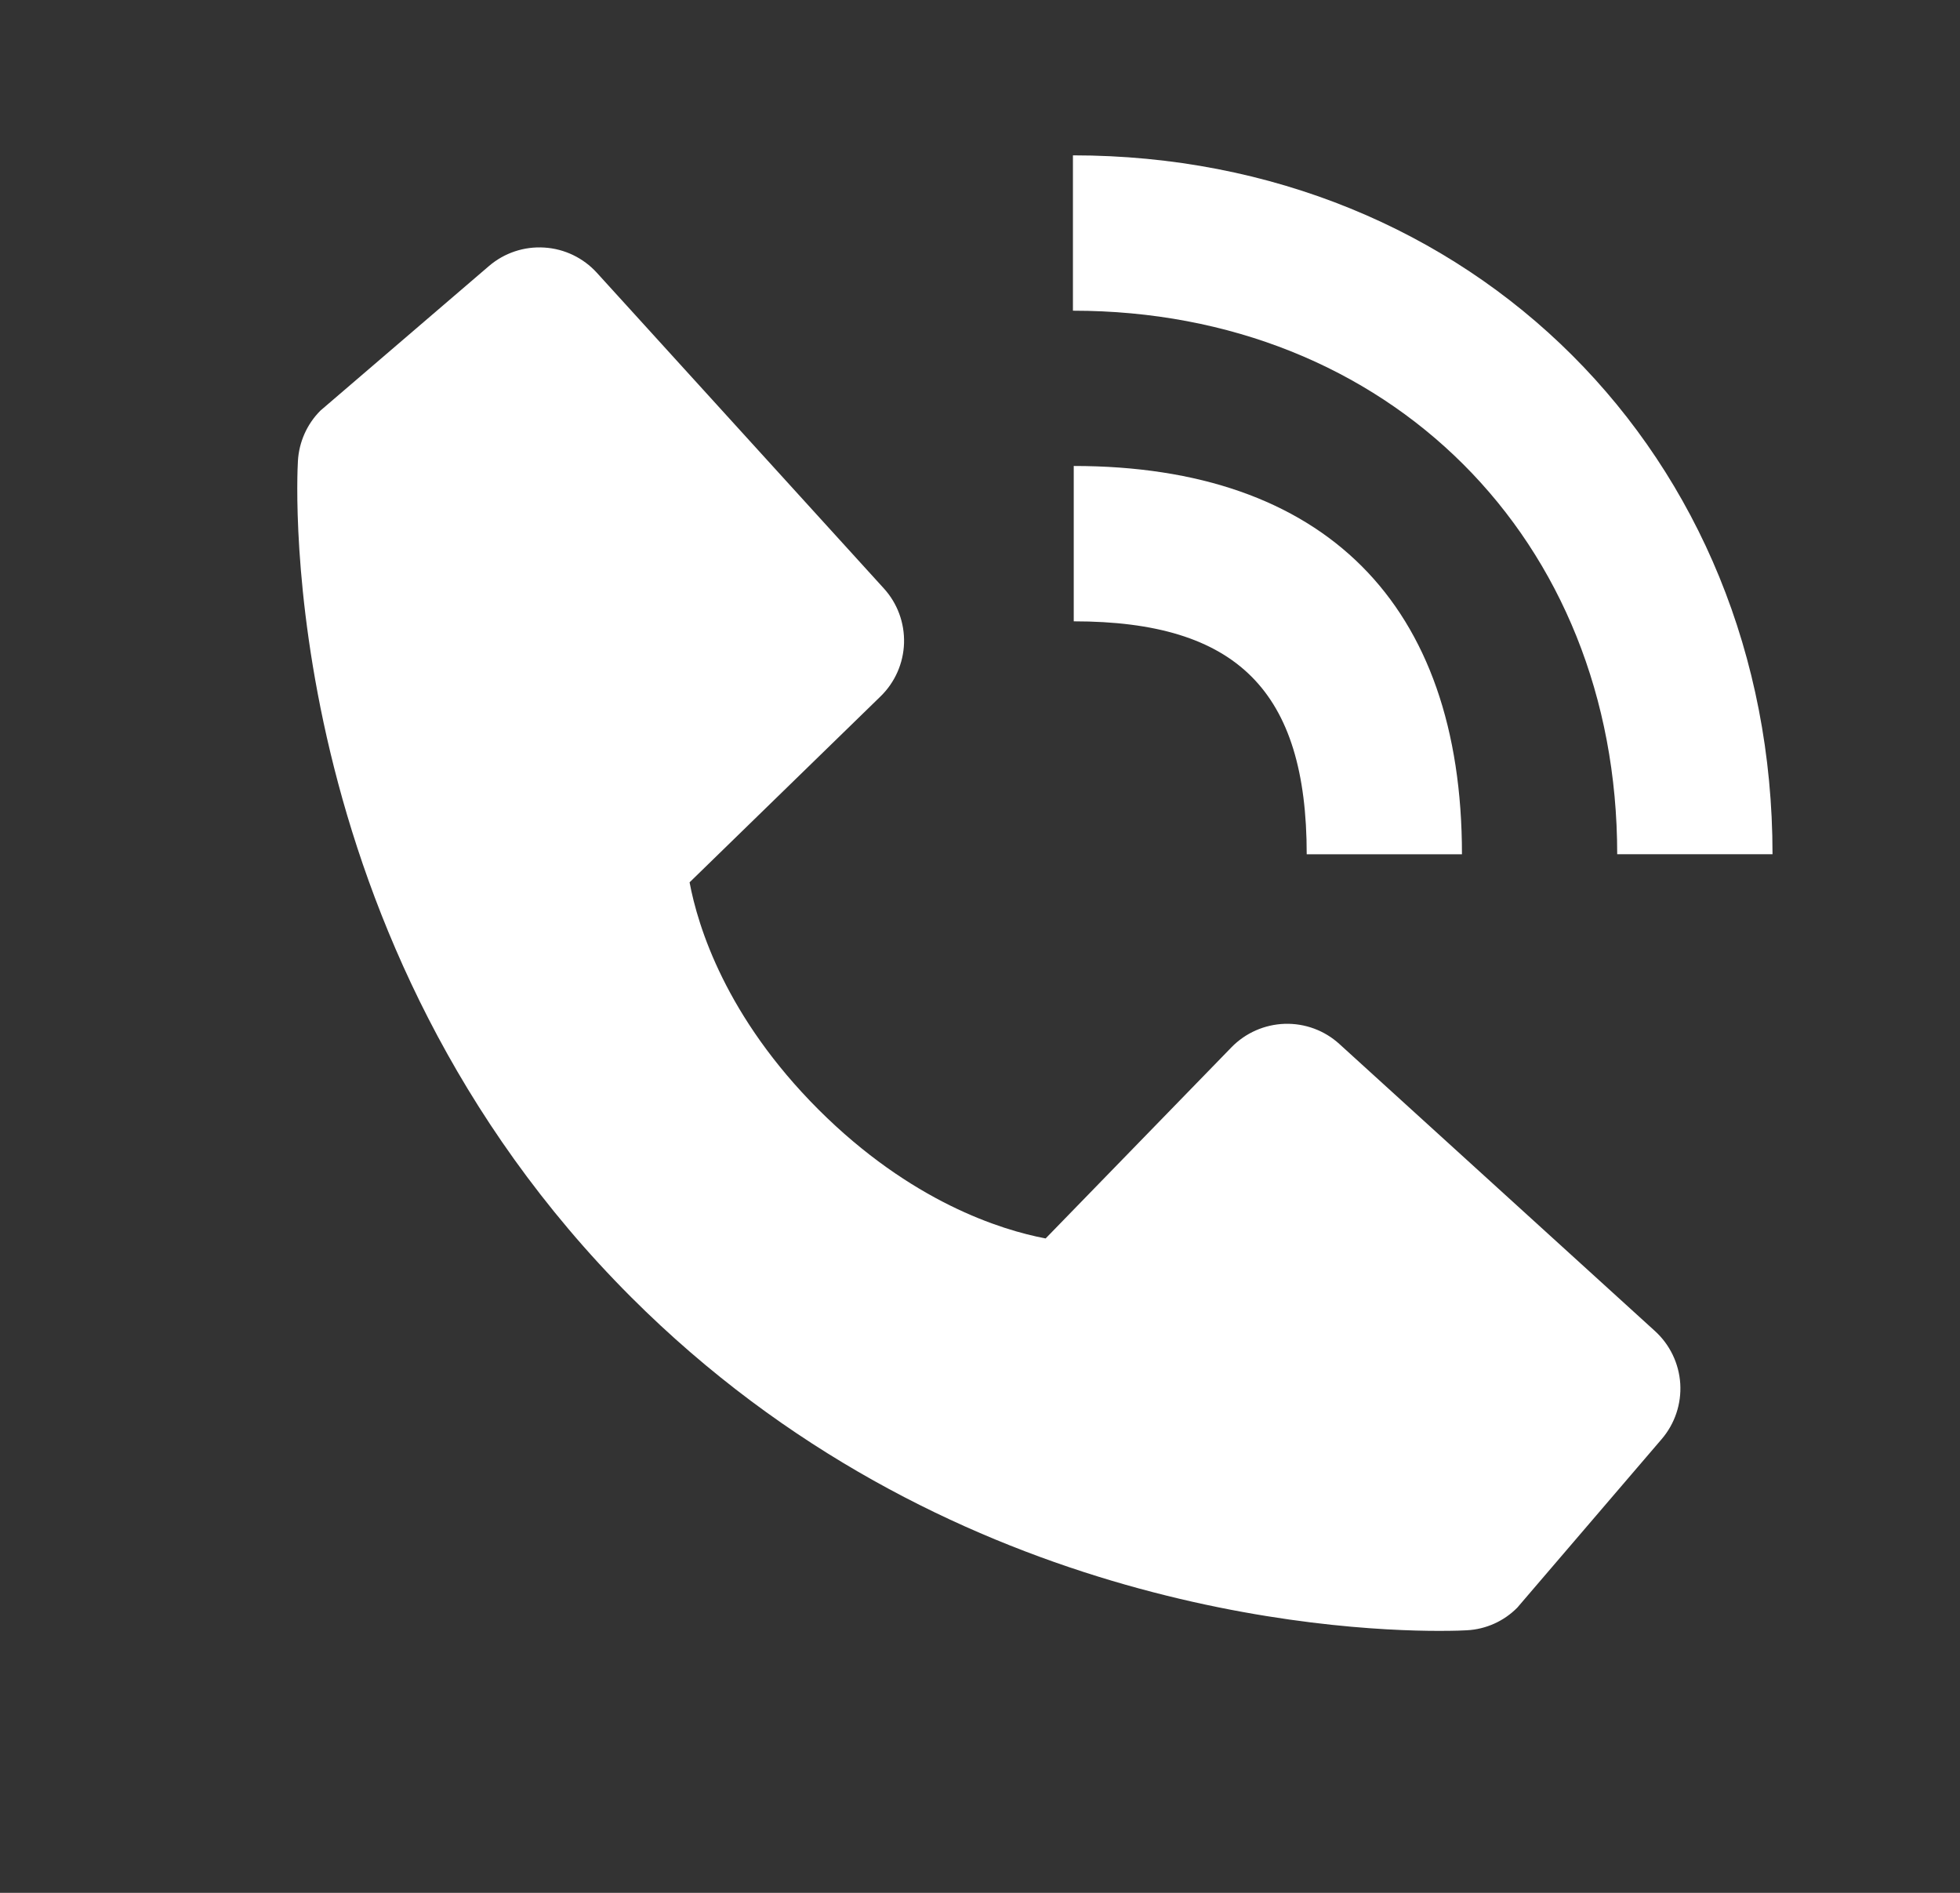
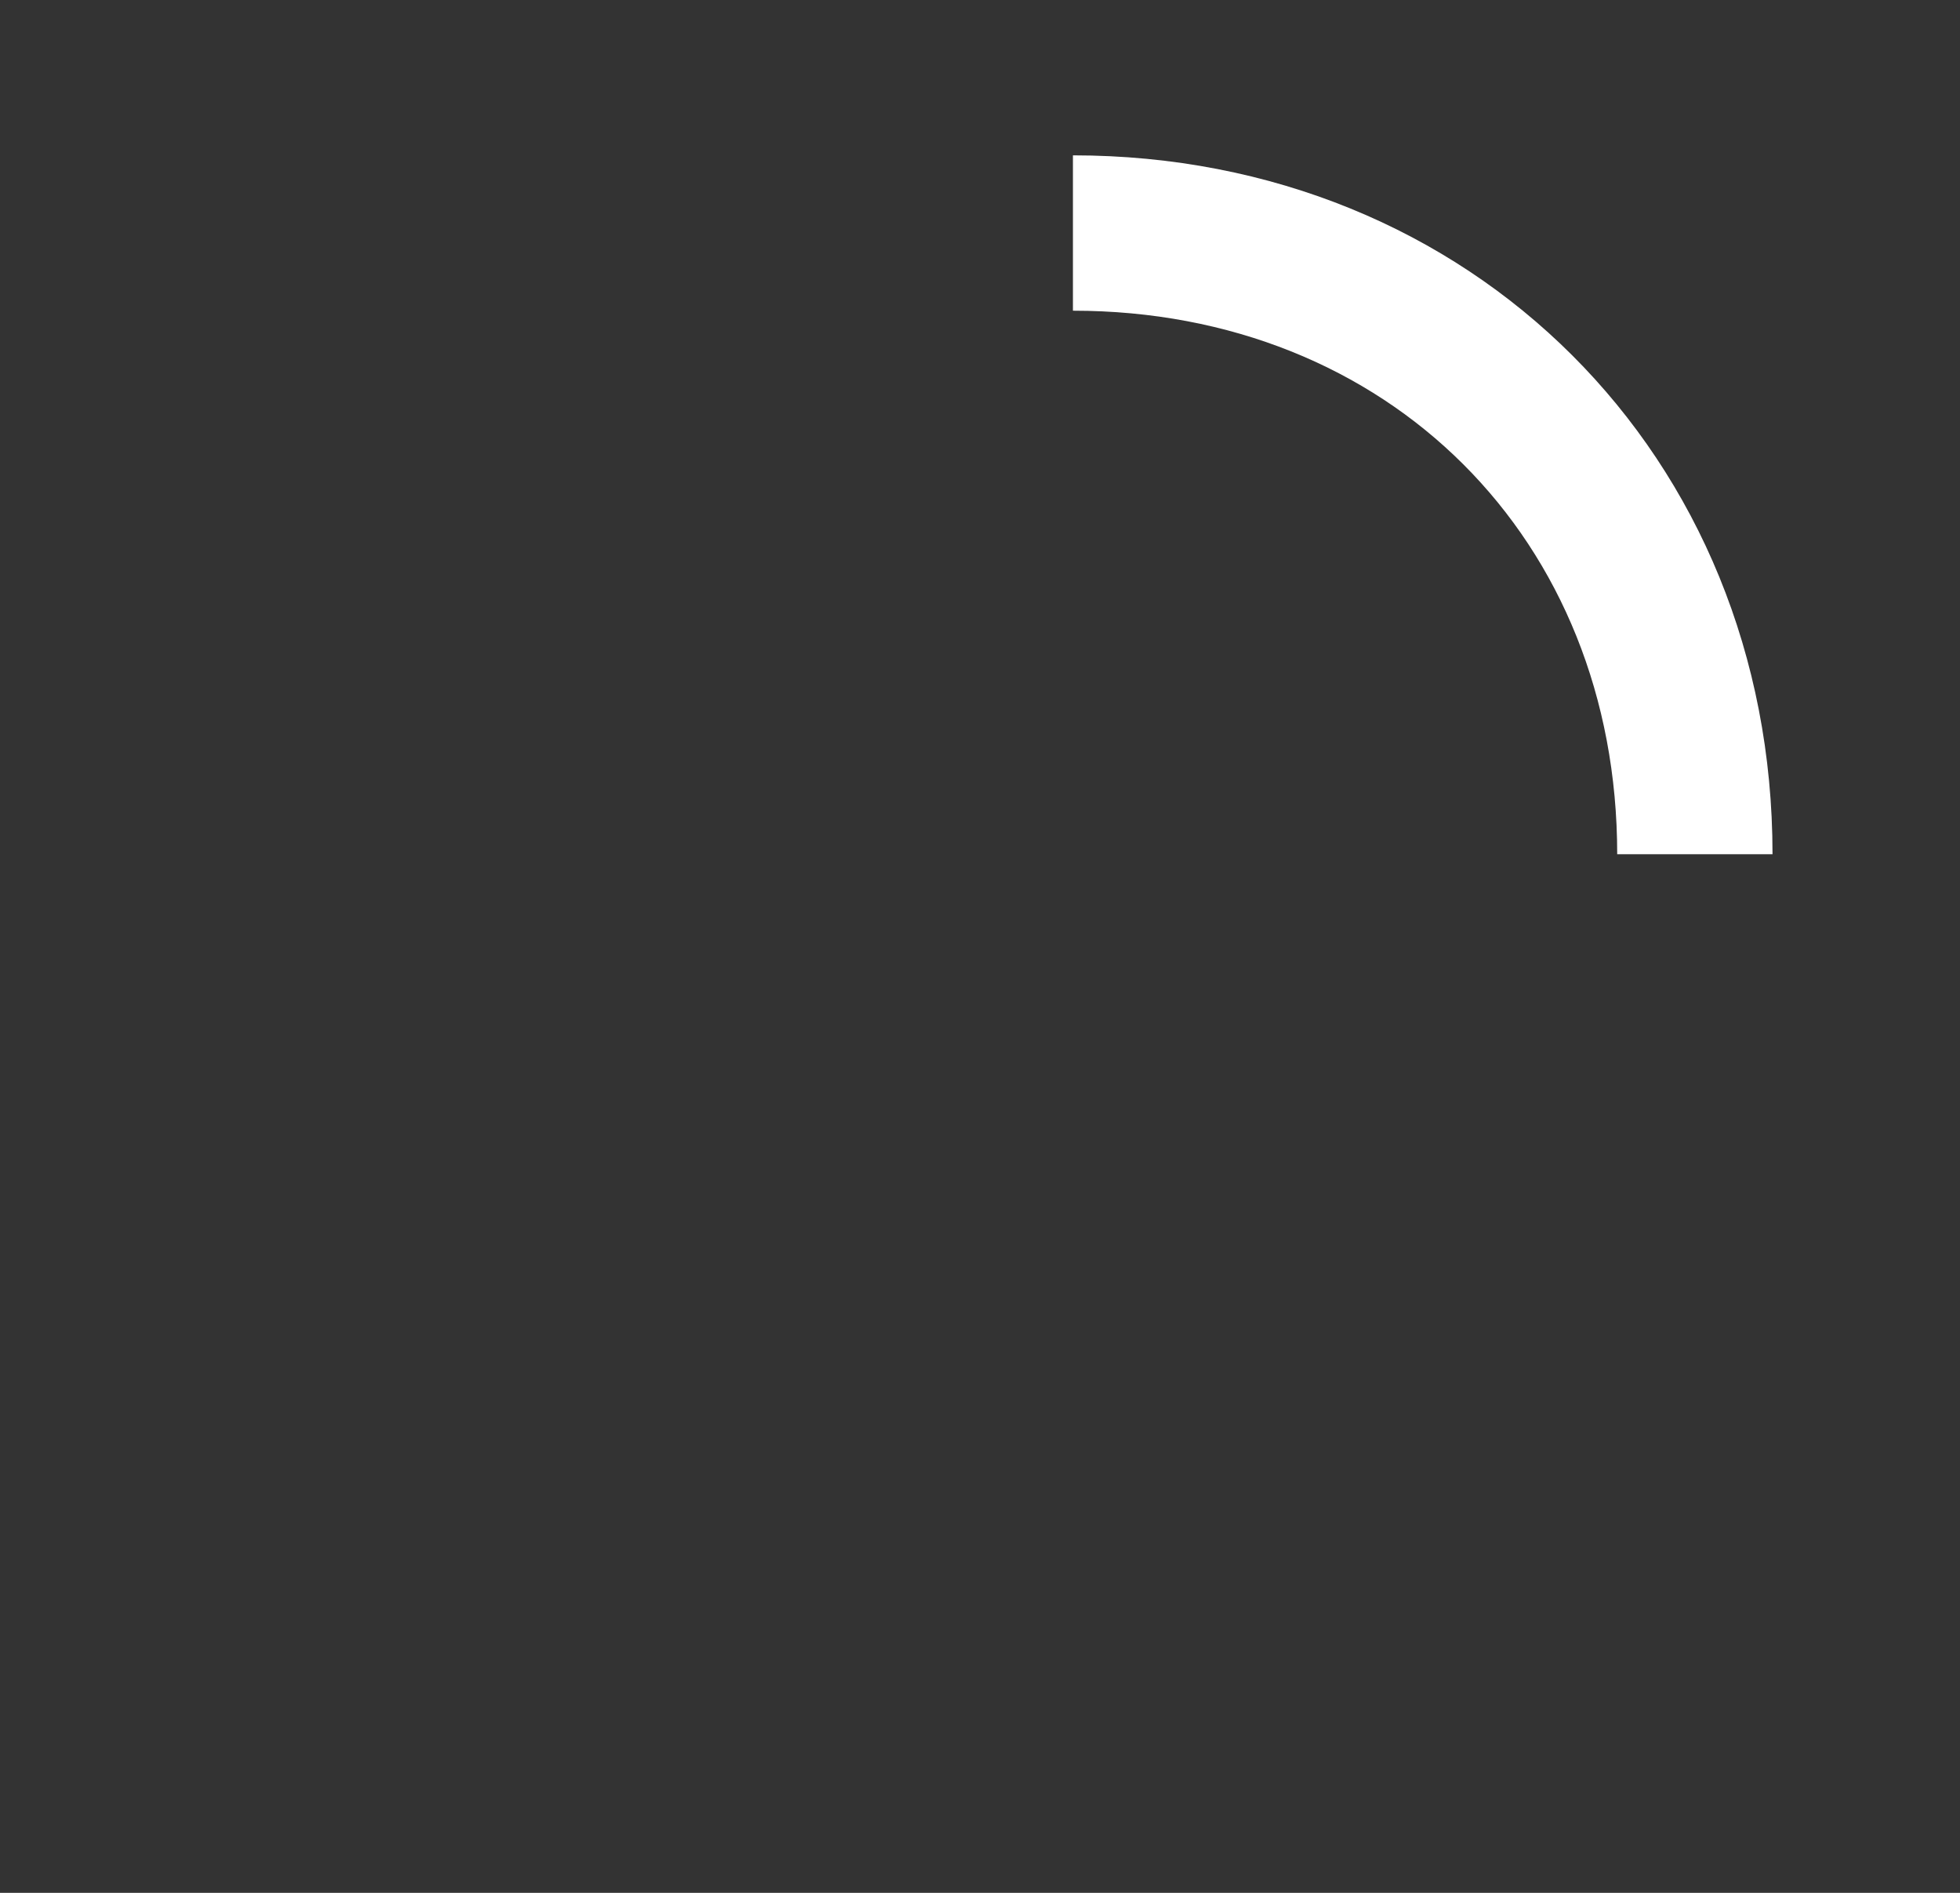
<svg xmlns="http://www.w3.org/2000/svg" fill="none" viewBox="0 0 29 28" height="28" width="29">
  <rect x="0" y="0" width="29" height="28" fill="#333333" stroke="none" />
  <path fill="white" d="M23.928 12.636H26.226C26.226 6.743 21.776 2.298 15.875 2.298V4.596C20.541 4.596 23.928 7.977 23.928 12.636Z" />
-   <path fill="white" d="M15.887 9.191C18.303 9.191 19.334 10.221 19.334 12.637H21.631C21.631 8.932 19.592 6.893 15.887 6.893V9.191ZM19.818 15.444C19.598 15.243 19.308 15.136 19.009 15.145C18.711 15.155 18.428 15.279 18.22 15.493L15.471 18.32C14.809 18.194 13.479 17.779 12.11 16.413C10.74 15.043 10.326 13.709 10.203 13.052L13.028 10.302C13.242 10.094 13.367 9.811 13.376 9.513C13.385 9.214 13.278 8.924 13.077 8.704L8.832 4.036C8.631 3.815 8.352 3.68 8.053 3.662C7.755 3.643 7.461 3.741 7.234 3.936L4.741 6.074C4.542 6.273 4.424 6.539 4.408 6.819C4.391 7.107 4.062 13.91 9.338 19.188C13.94 23.789 19.705 24.125 21.292 24.125C21.524 24.125 21.667 24.119 21.705 24.116C21.986 24.101 22.251 23.982 22.449 23.782L24.586 21.288C24.781 21.061 24.879 20.767 24.861 20.469C24.842 20.17 24.708 19.891 24.487 19.69L19.818 15.444Z" />
</svg>